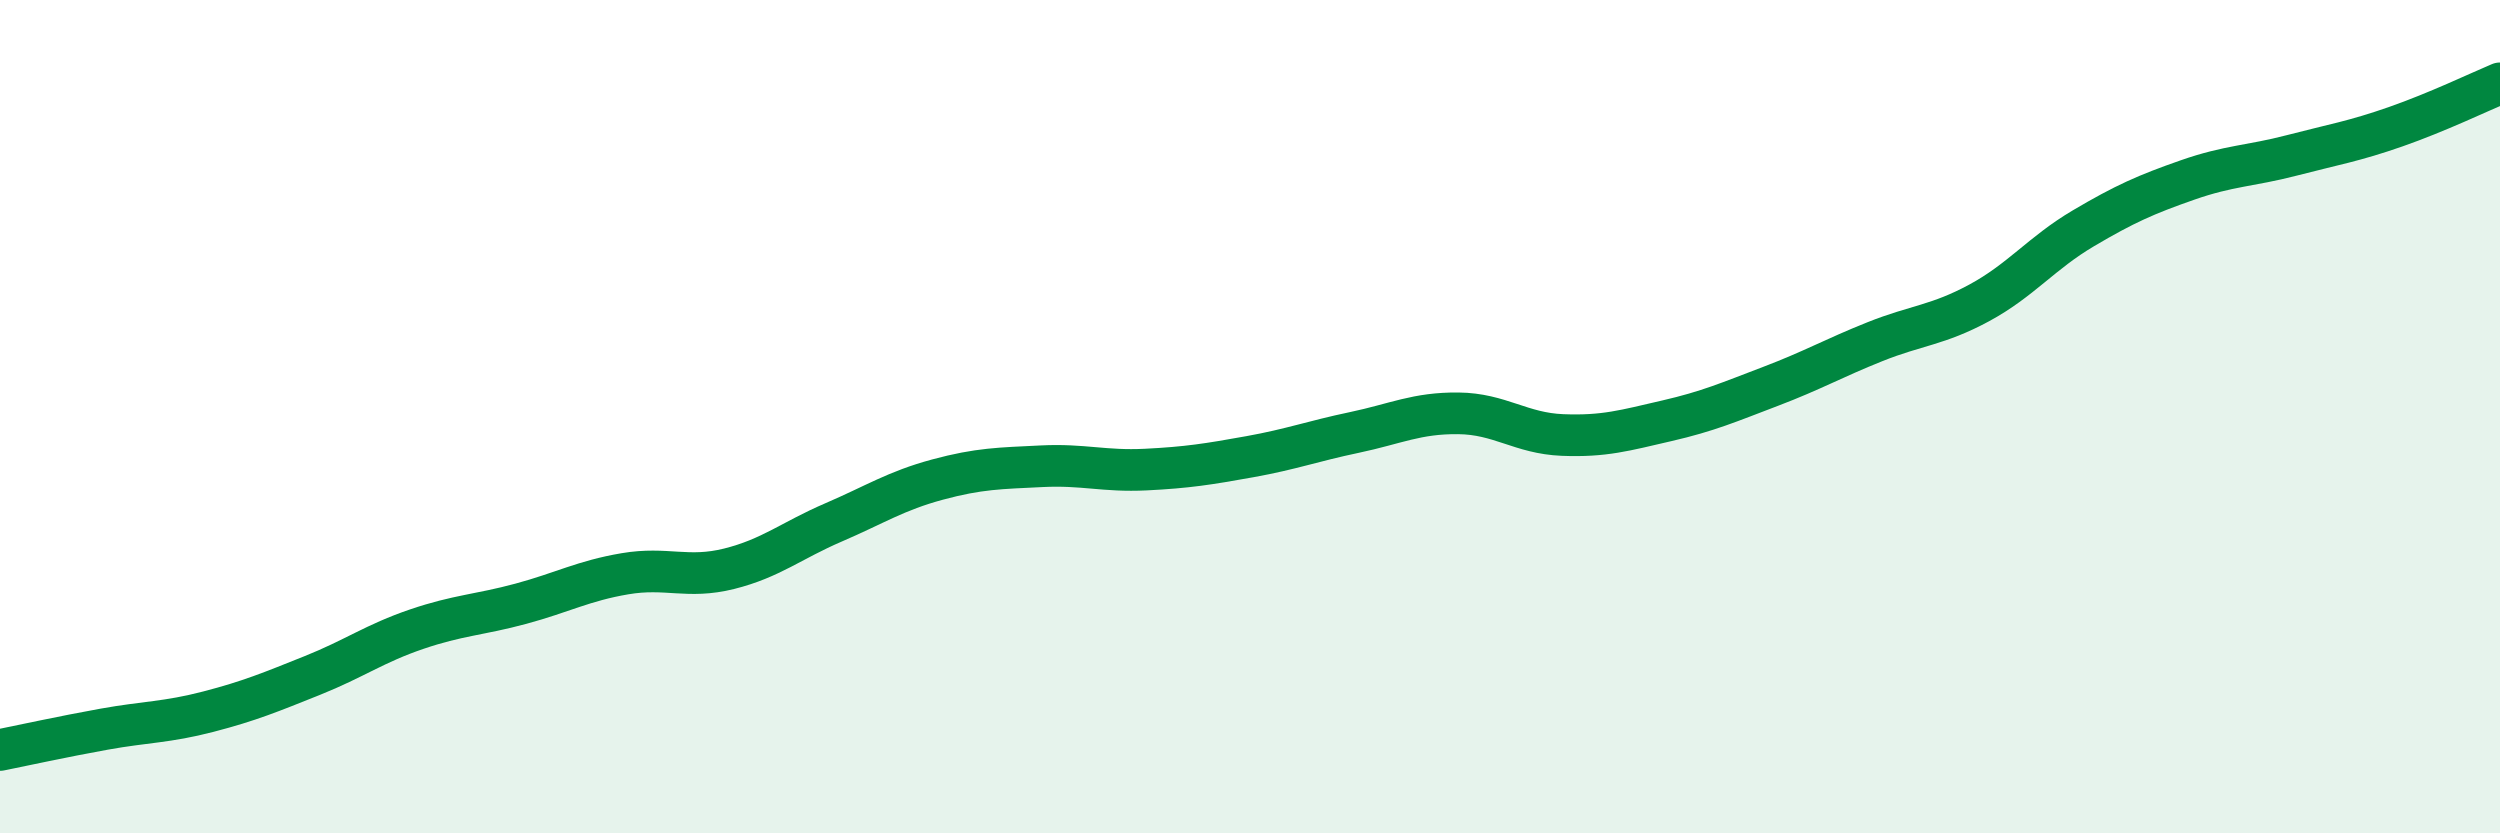
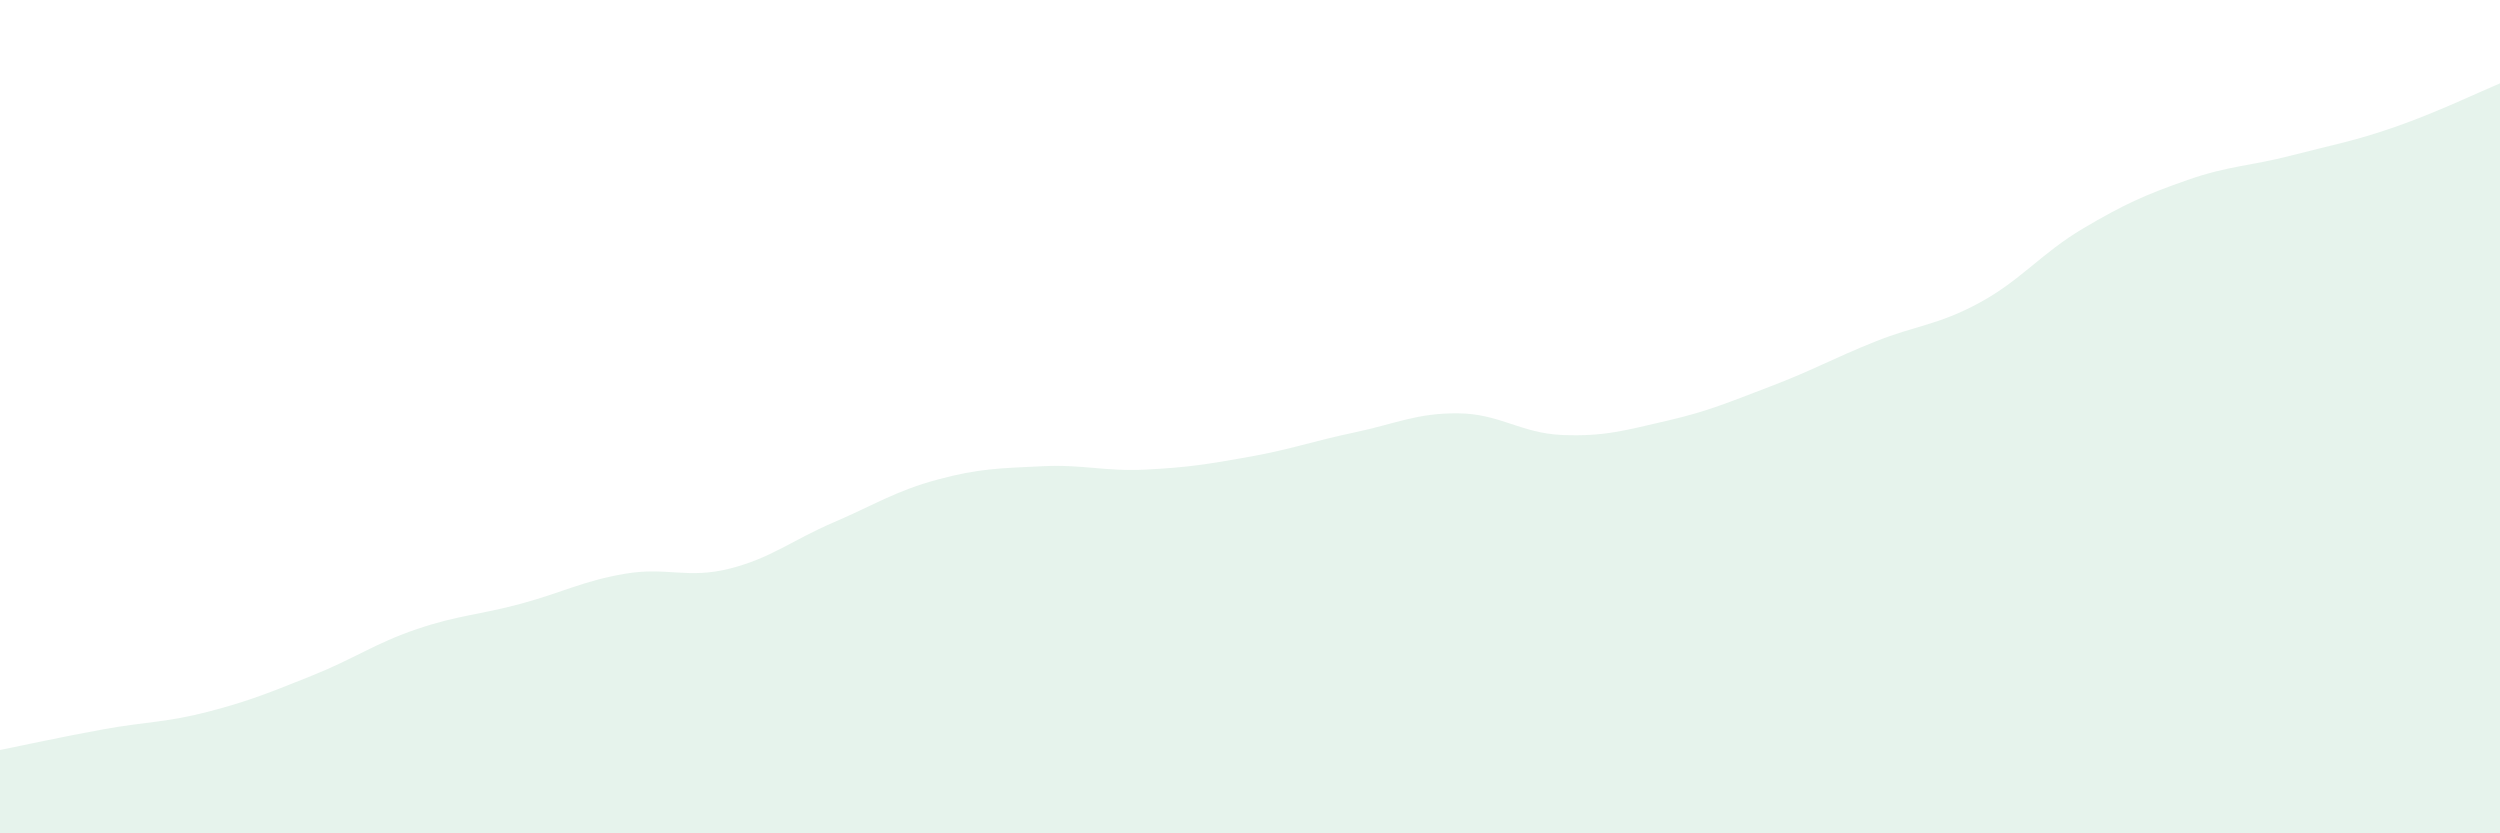
<svg xmlns="http://www.w3.org/2000/svg" width="60" height="20" viewBox="0 0 60 20">
  <path d="M 0,18 C 0.5,17.9 1.5,17.68 2.5,17.5 C 3.5,17.32 4,17.34 5,17.08 C 6,16.82 6.5,16.61 7.5,16.21 C 8.5,15.81 9,15.44 10,15.1 C 11,14.76 11.5,14.76 12.5,14.49 C 13.5,14.22 14,13.94 15,13.77 C 16,13.6 16.5,13.9 17.5,13.65 C 18.5,13.4 19,12.97 20,12.54 C 21,12.11 21.5,11.78 22.5,11.51 C 23.5,11.24 24,11.24 25,11.19 C 26,11.14 26.5,11.32 27.5,11.27 C 28.5,11.22 29,11.14 30,10.96 C 31,10.78 31.5,10.59 32.5,10.38 C 33.5,10.17 34,9.91 35,9.92 C 36,9.93 36.5,10.4 37.5,10.44 C 38.5,10.48 39,10.33 40,10.1 C 41,9.87 41.5,9.65 42.5,9.27 C 43.5,8.89 44,8.6 45,8.2 C 46,7.8 46.5,7.81 47.5,7.27 C 48.5,6.73 49,6.07 50,5.48 C 51,4.89 51.5,4.67 52.5,4.32 C 53.5,3.97 54,3.99 55,3.73 C 56,3.47 56.5,3.39 57.5,3.04 C 58.5,2.69 59.5,2.21 60,2L60 20L0 20Z" fill="#008740" opacity="0.1" stroke-linecap="round" stroke-linejoin="round" />
-   <path d="M 0,18 C 0.5,17.9 1.5,17.68 2.5,17.5 C 3.5,17.32 4,17.34 5,17.08 C 6,16.82 6.5,16.61 7.5,16.21 C 8.5,15.81 9,15.44 10,15.1 C 11,14.76 11.5,14.76 12.5,14.49 C 13.5,14.22 14,13.94 15,13.77 C 16,13.6 16.5,13.9 17.5,13.65 C 18.5,13.4 19,12.97 20,12.54 C 21,12.11 21.5,11.78 22.5,11.51 C 23.5,11.24 24,11.24 25,11.19 C 26,11.14 26.5,11.32 27.5,11.27 C 28.5,11.22 29,11.14 30,10.96 C 31,10.78 31.5,10.59 32.5,10.38 C 33.5,10.17 34,9.91 35,9.92 C 36,9.93 36.5,10.4 37.5,10.44 C 38.5,10.48 39,10.33 40,10.1 C 41,9.87 41.5,9.65 42.5,9.27 C 43.5,8.89 44,8.6 45,8.2 C 46,7.8 46.5,7.81 47.5,7.27 C 48.5,6.73 49,6.07 50,5.48 C 51,4.89 51.5,4.67 52.5,4.32 C 53.5,3.97 54,3.99 55,3.73 C 56,3.47 56.5,3.39 57.5,3.04 C 58.5,2.69 59.5,2.21 60,2" stroke="#008740" stroke-width="1" fill="none" stroke-linecap="round" stroke-linejoin="round" />
</svg>